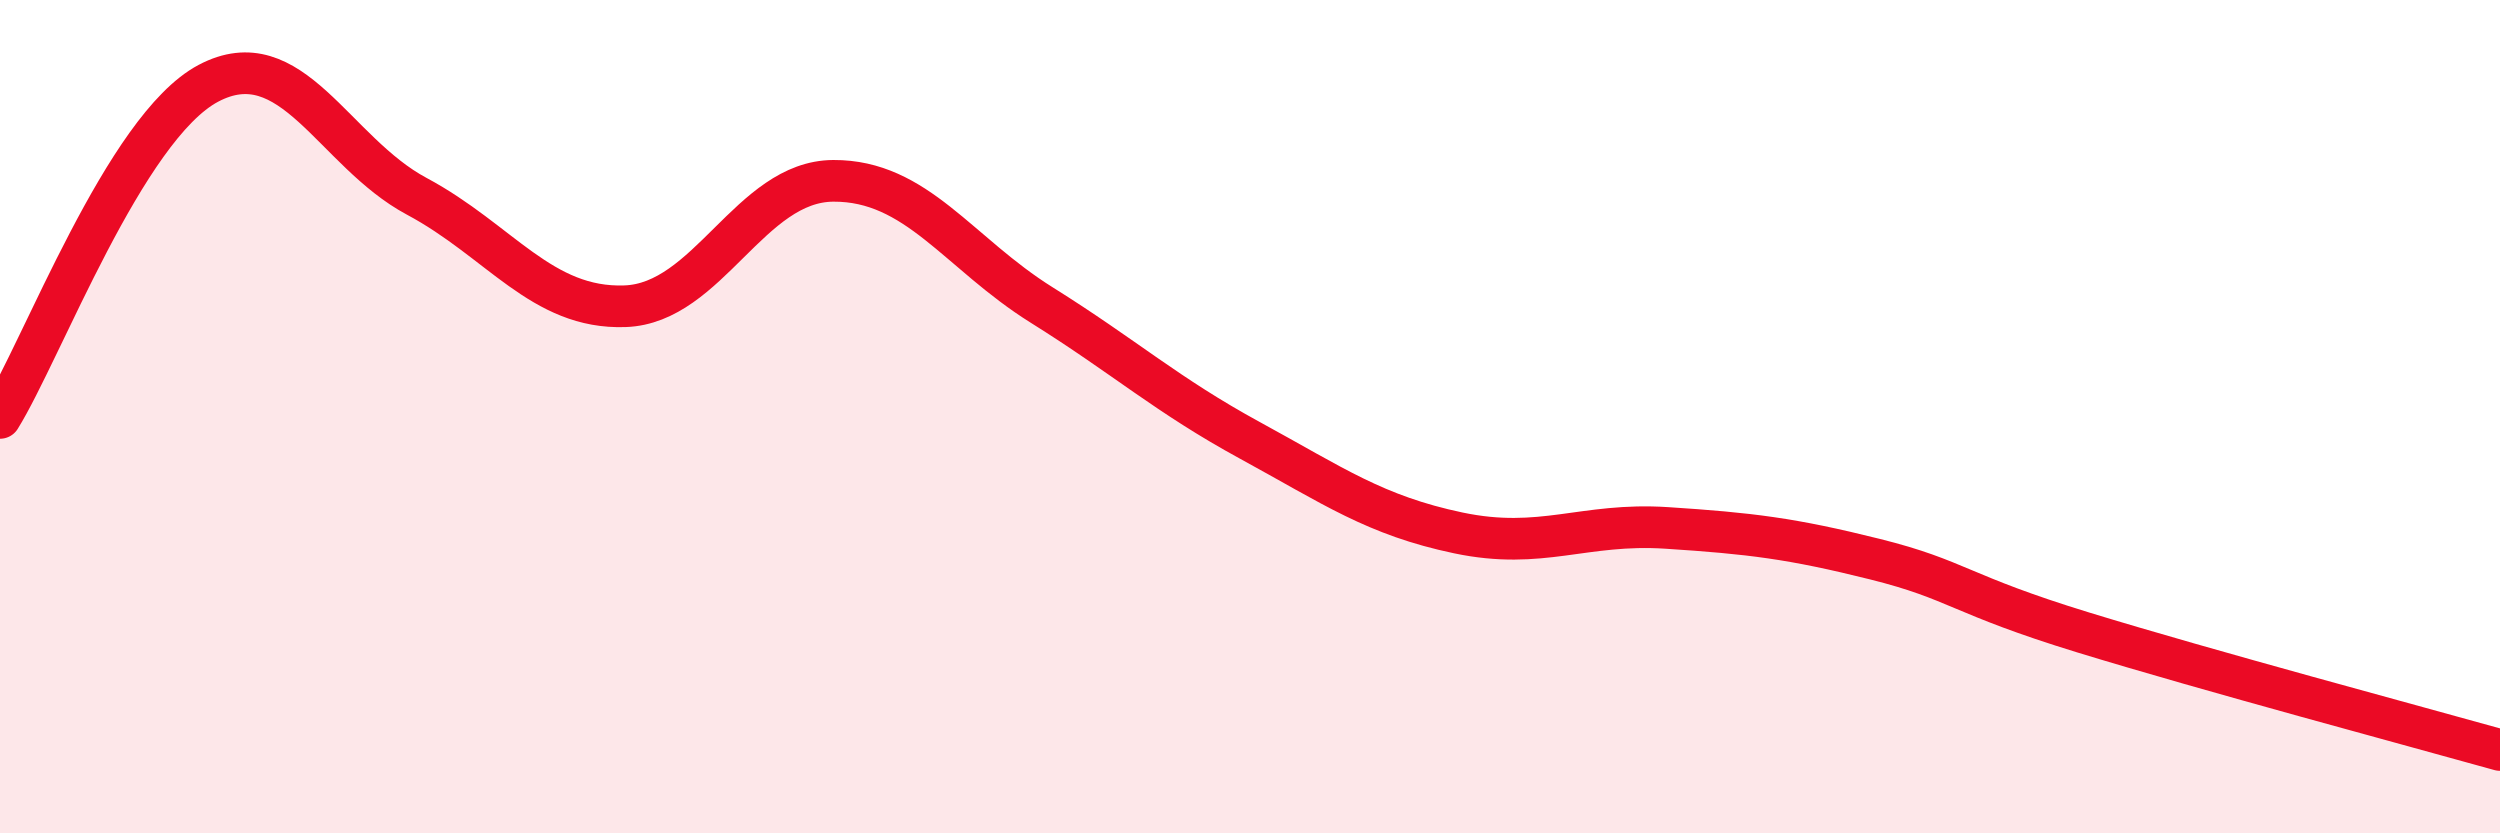
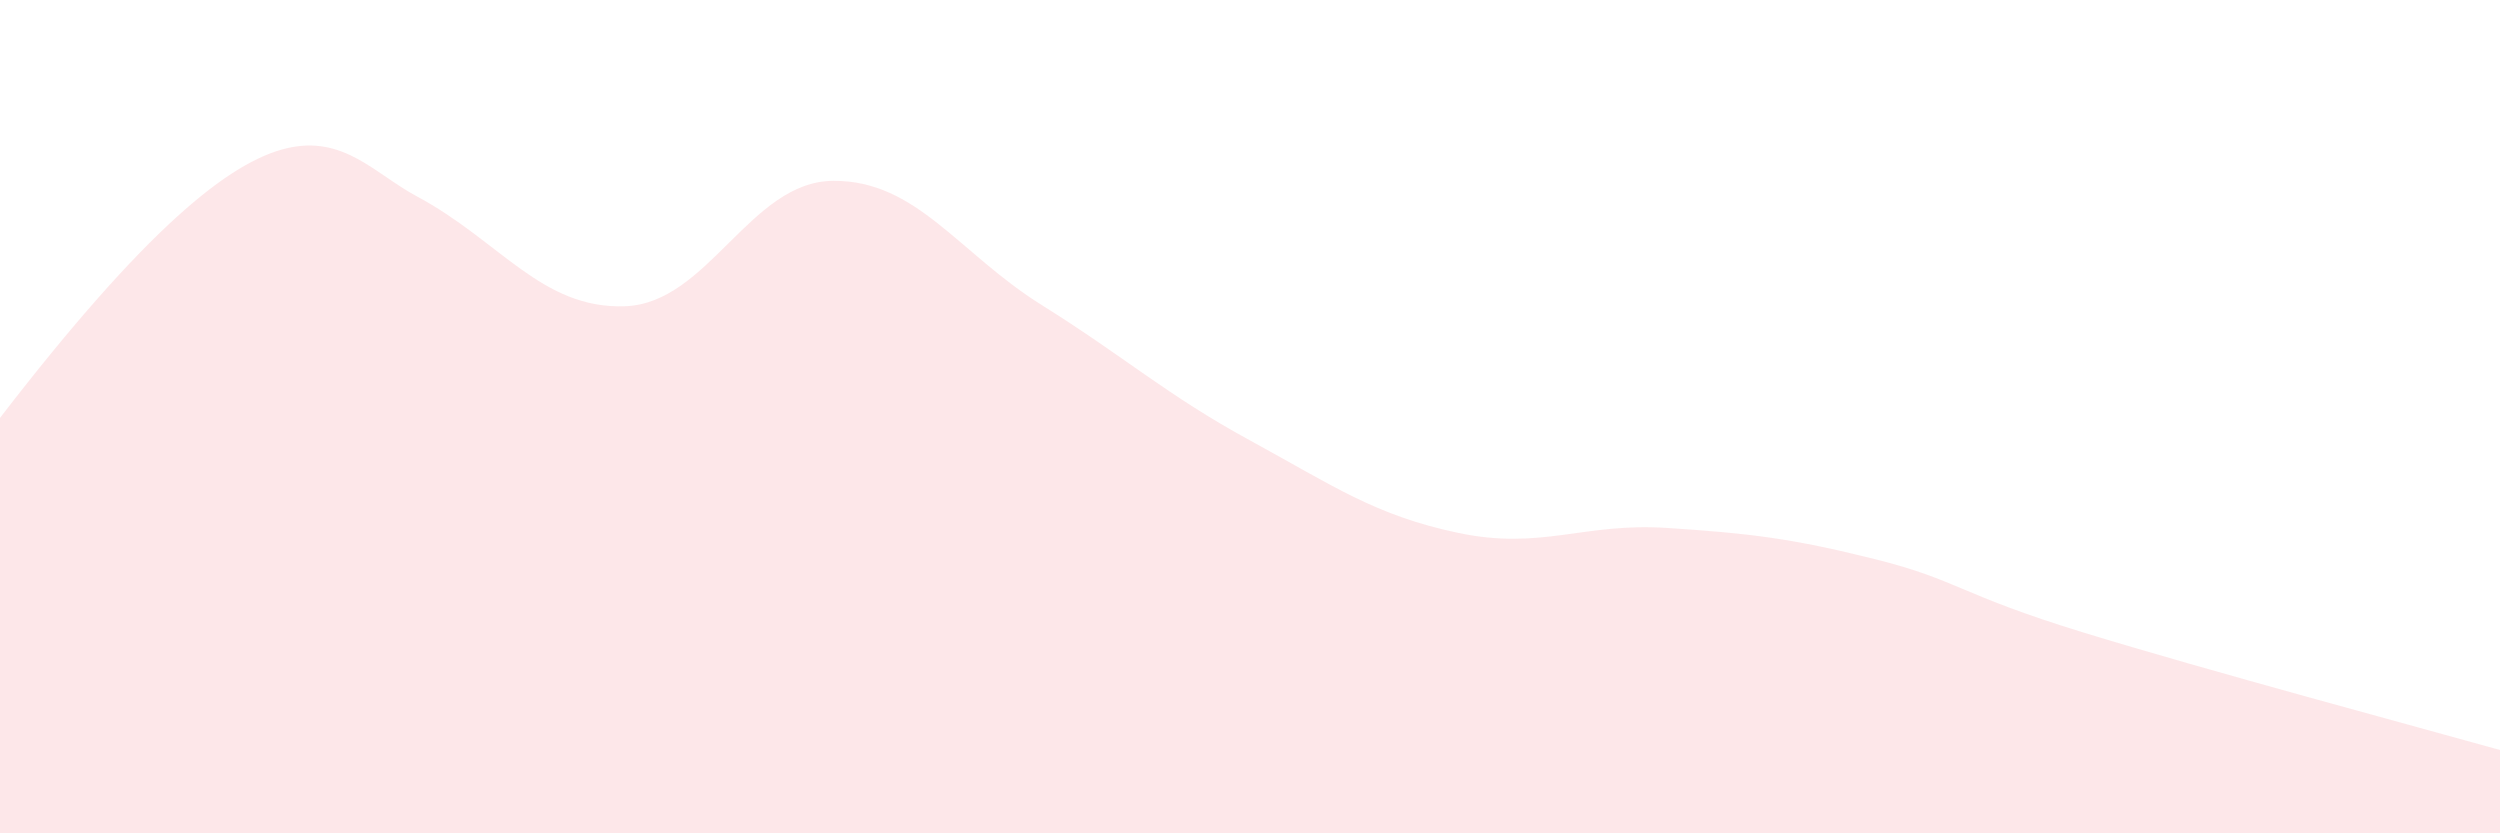
<svg xmlns="http://www.w3.org/2000/svg" width="60" height="20" viewBox="0 0 60 20">
-   <path d="M 0,10.03 C 1,8.42 3,3.06 5,2 C 7,0.94 8,3.64 10,4.71 C 12,5.78 13,7.42 15,7.35 C 17,7.28 18,4.35 20,4.34 C 22,4.33 23,6.07 25,7.32 C 27,8.57 28,9.48 30,10.57 C 32,11.66 33,12.37 35,12.79 C 37,13.21 38,12.54 40,12.67 C 42,12.8 43,12.92 45,13.42 C 47,13.92 47,14.26 50,15.18 C 53,16.1 58,17.44 60,18L60 20L0 20Z" fill="#EB0A25" opacity="0.1" stroke-linecap="round" stroke-linejoin="round" />
-   <path d="M 0,10.03 C 1,8.42 3,3.06 5,2 C 7,0.94 8,3.64 10,4.71 C 12,5.78 13,7.42 15,7.35 C 17,7.28 18,4.35 20,4.34 C 22,4.33 23,6.07 25,7.32 C 27,8.57 28,9.48 30,10.57 C 32,11.66 33,12.37 35,12.79 C 37,13.21 38,12.54 40,12.67 C 42,12.8 43,12.92 45,13.42 C 47,13.92 47,14.26 50,15.18 C 53,16.1 58,17.44 60,18" stroke="#EB0A25" stroke-width="1" fill="none" stroke-linecap="round" stroke-linejoin="round" />
+   <path d="M 0,10.03 C 7,0.94 8,3.64 10,4.71 C 12,5.78 13,7.42 15,7.35 C 17,7.28 18,4.35 20,4.34 C 22,4.33 23,6.07 25,7.32 C 27,8.57 28,9.48 30,10.57 C 32,11.66 33,12.37 35,12.79 C 37,13.21 38,12.54 40,12.67 C 42,12.8 43,12.92 45,13.42 C 47,13.92 47,14.26 50,15.18 C 53,16.1 58,17.44 60,18L60 20L0 20Z" fill="#EB0A25" opacity="0.1" stroke-linecap="round" stroke-linejoin="round" />
</svg>